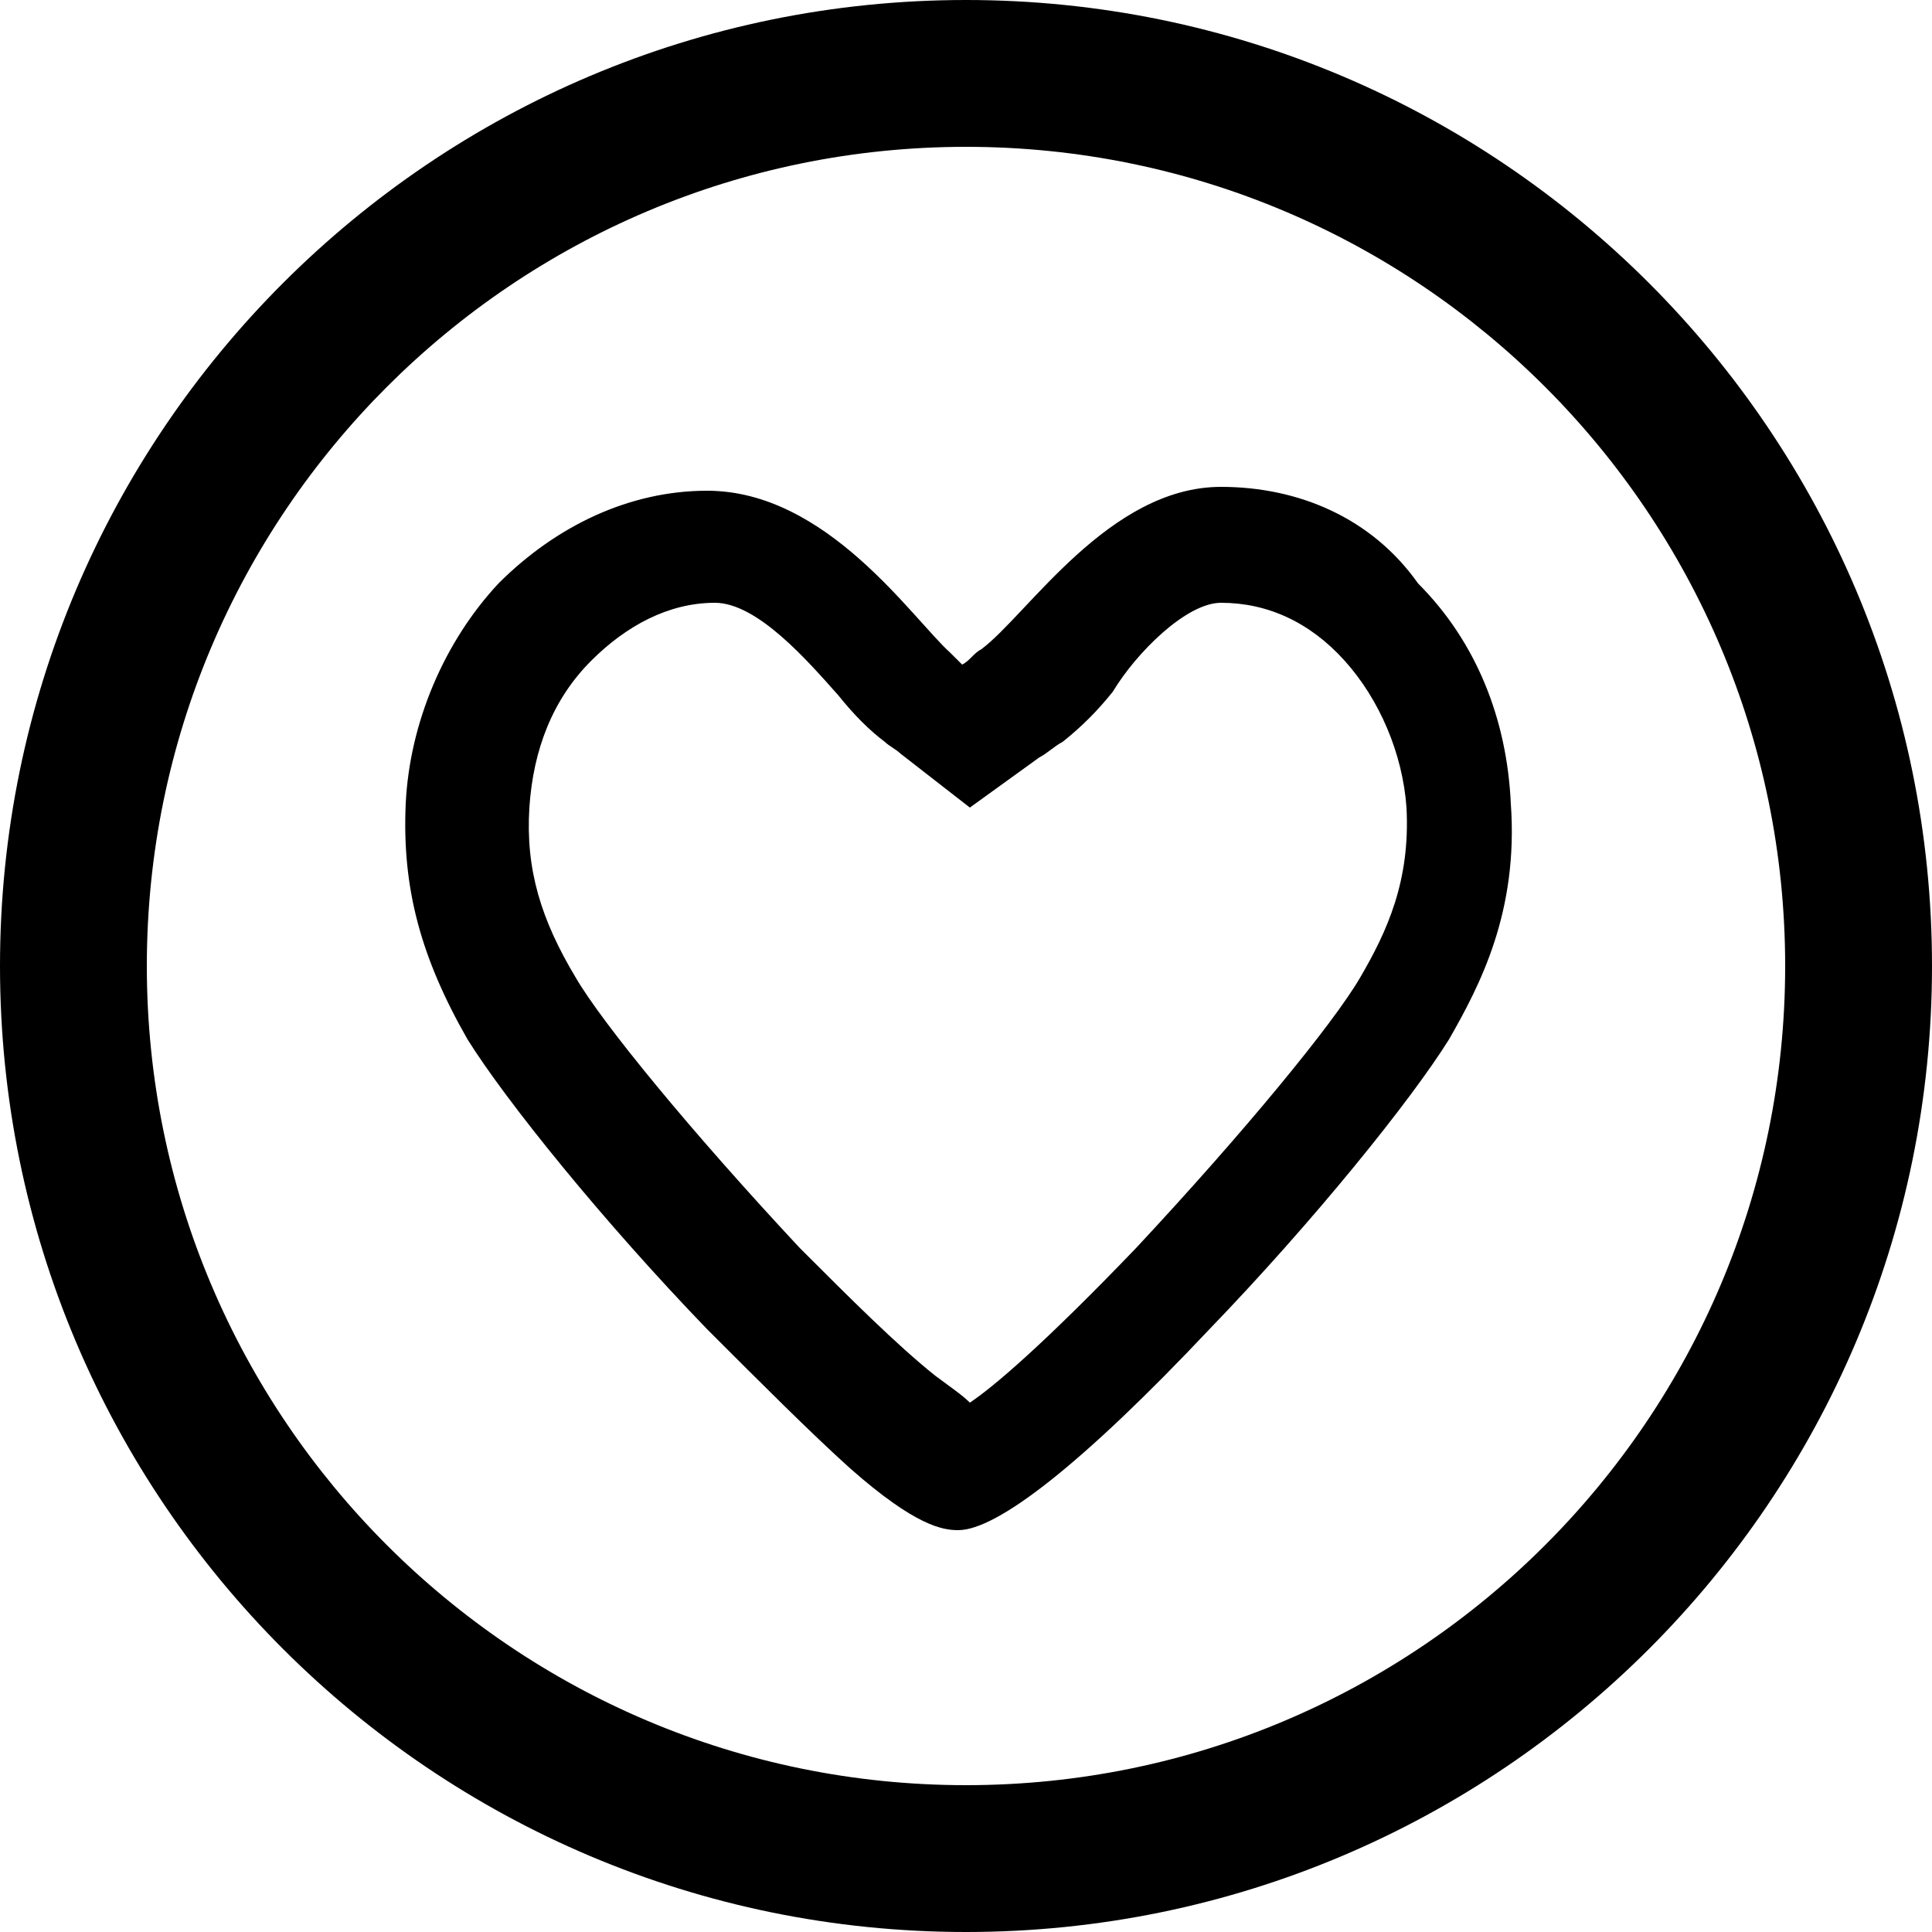
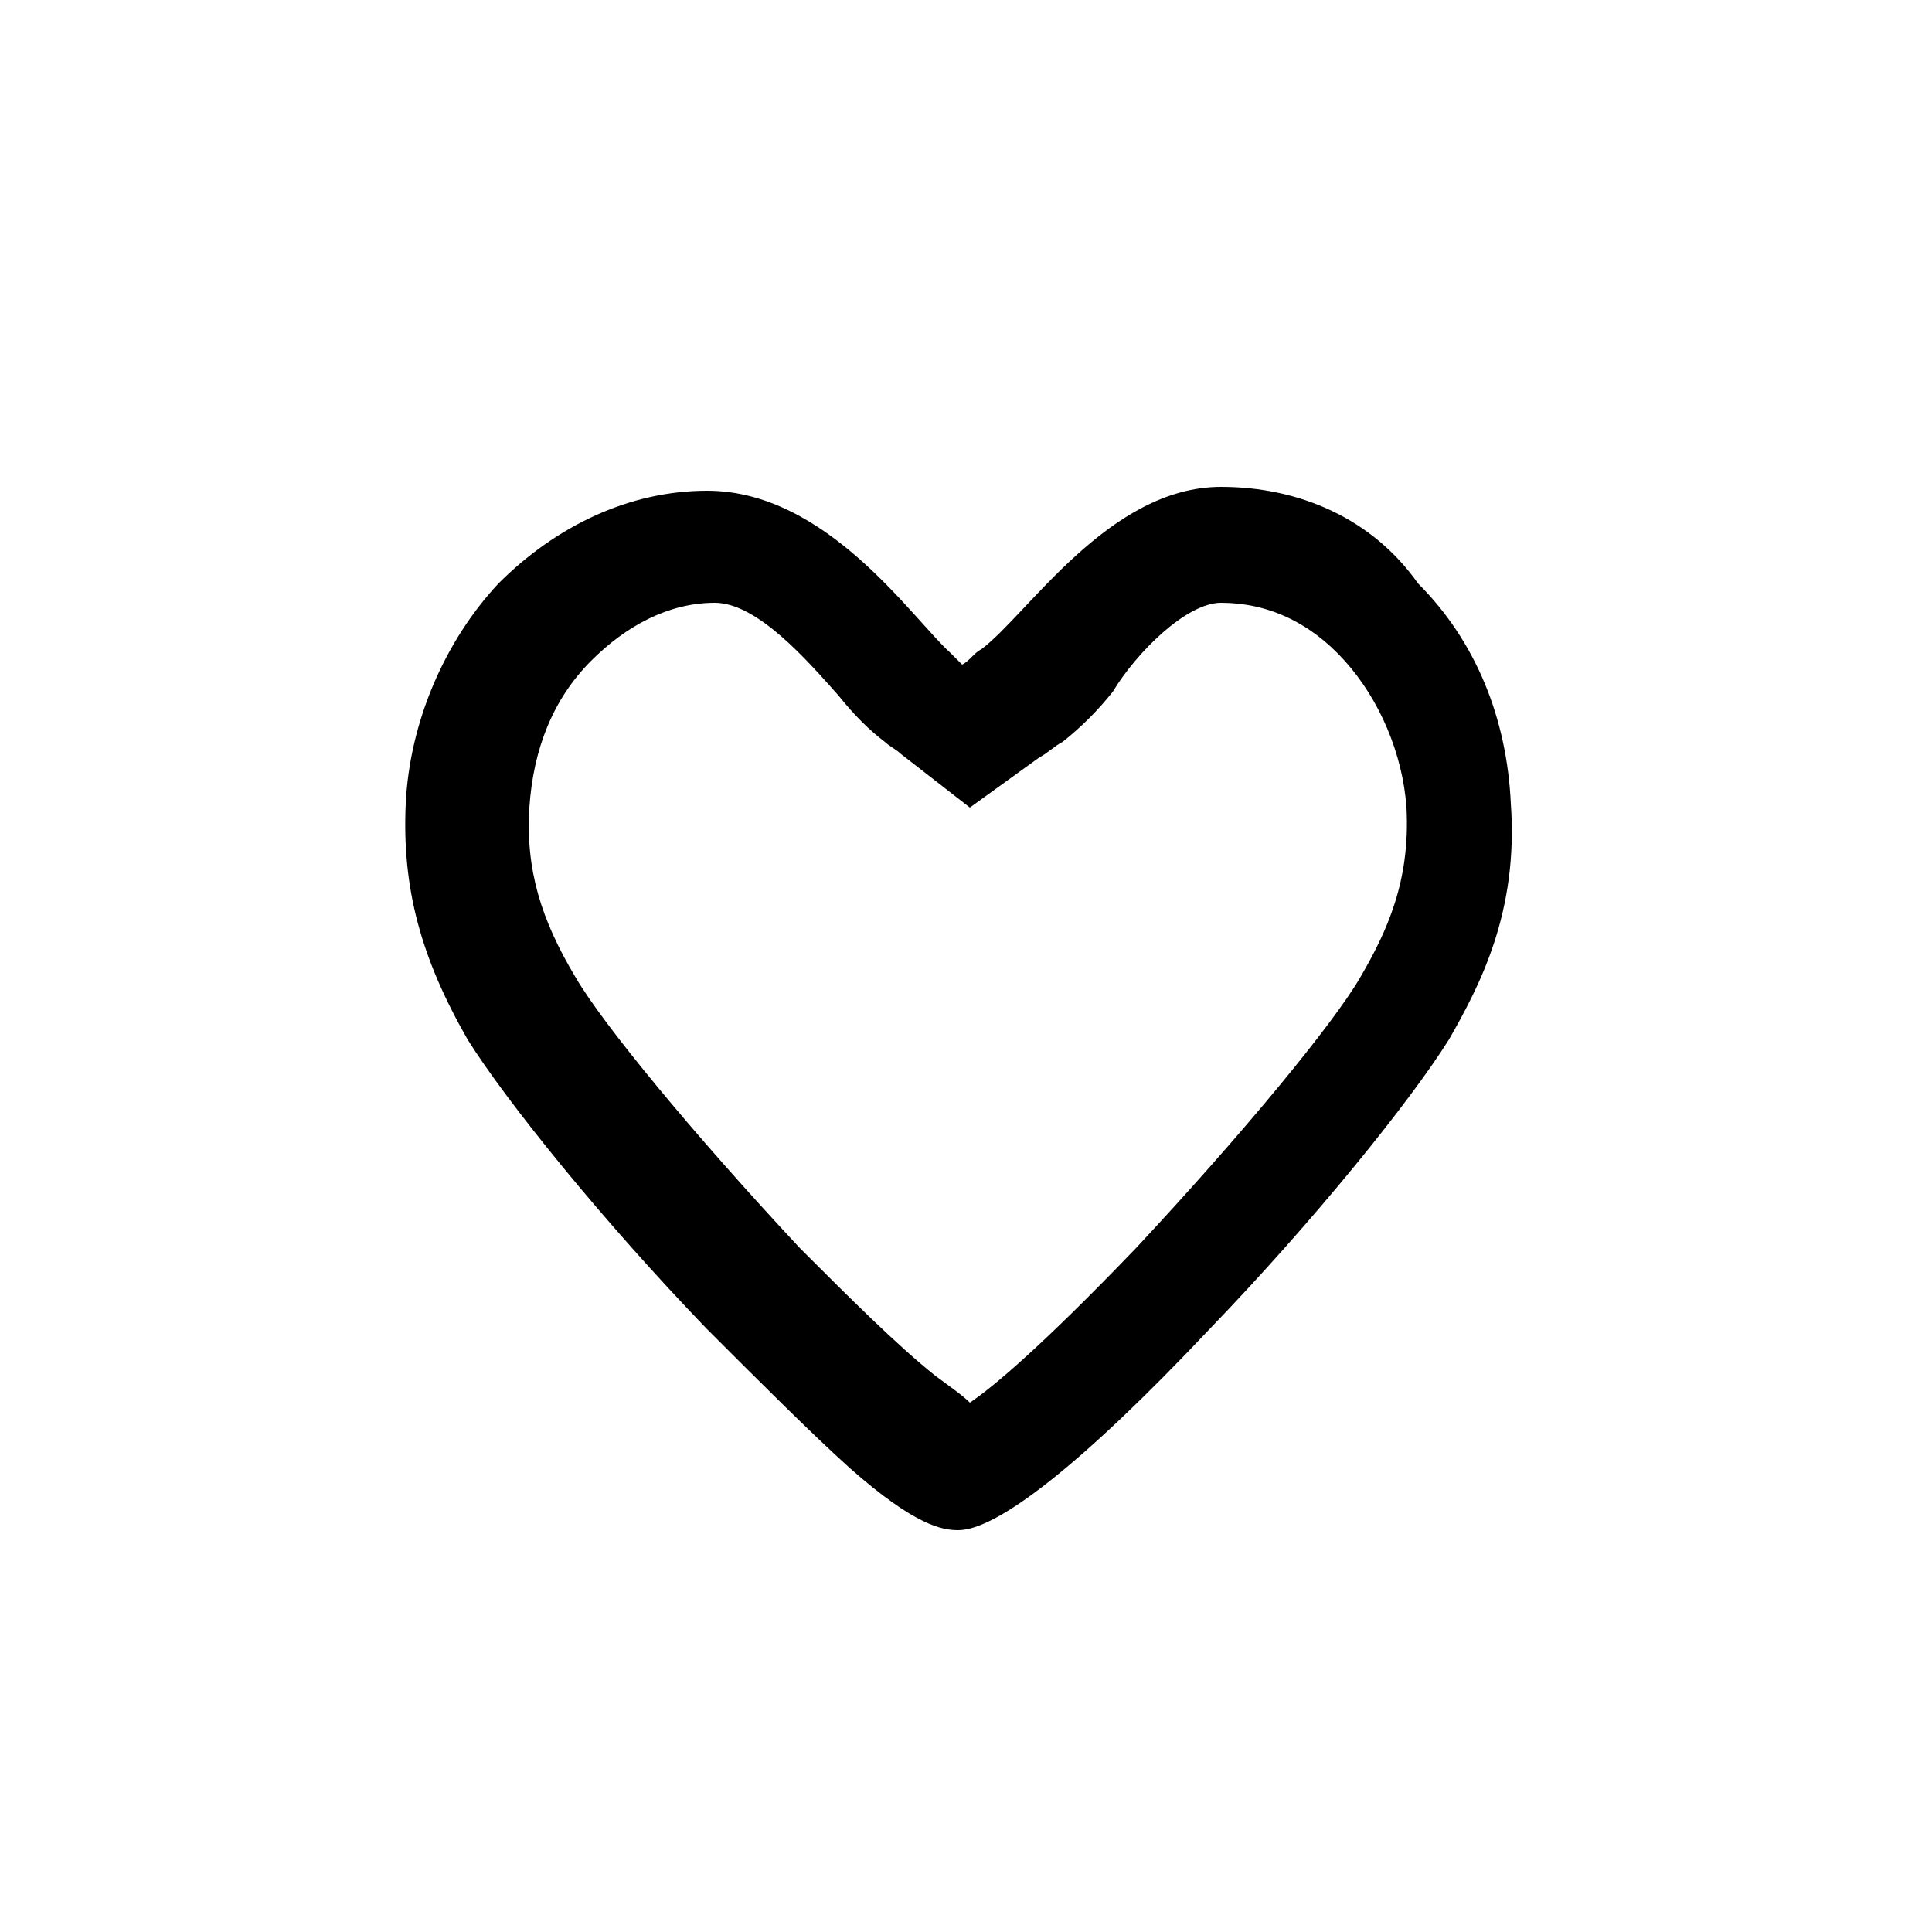
<svg xmlns="http://www.w3.org/2000/svg" version="1.1" id="Capa_1" x="0px" y="0px" viewBox="0 0 50 50" style="enable-background:new 0 0 50 50;" xml:space="preserve">
  <style type="text/css">
	.st0{fill-rule:evenodd;clip-rule:evenodd;}
</style>
  <g>
    <g>
-       <path class="st0" d="M25,0C11.2,0,0,11.2,0,25c0,13.8,11.2,25,25,25c13.8,0,25-11.2,25-25C50,11.2,38.8,0,25,0z M25,46.2    C13.3,46.2,3.8,36.7,3.8,25C3.8,13.3,13.3,3.8,25,3.8c11.7,0,21.2,9.5,21.2,21.2C46.2,36.7,36.7,46.2,25,46.2z" />
-     </g>
+       </g>
  </g>
  <path d="M31.6,15.6c1.2,0,2.3,0.5,3.2,1.5c0.9,1,1.5,2.4,1.6,3.8c0.1,1.9-0.5,3.2-1.2,4.4c-0.7,1.2-3,4-5.8,7  c-2.4,2.5-3.7,3.6-4.3,4c-0.2-0.2-0.5-0.4-0.9-0.7c-1-0.8-2.2-2-3.5-3.3c-2.8-3-5.1-5.8-5.8-7c-0.9-1.5-1.3-2.8-1.2-4.4  c0.1-1.5,0.6-2.8,1.6-3.8c0.9-0.9,2-1.5,3.2-1.5c1.1,0,2.4,1.5,3.2,2.4c0.4,0.5,0.8,0.9,1.2,1.2c0.1,0.1,0.3,0.2,0.4,0.3l1.8,1.4  l1.8-1.3c0.2-0.1,0.4-0.3,0.6-0.4c0.5-0.4,0.9-0.8,1.3-1.3C29.4,16.9,30.7,15.6,31.6,15.6 M31.6,12.6c-2.9,0-5,3.3-6.2,4.2  c-0.2,0.1-0.3,0.3-0.5,0.4c-0.1-0.1-0.2-0.2-0.3-0.3c-1-0.9-3.2-4.2-6.3-4.2c-2,0-3.9,0.9-5.4,2.4c-1.4,1.5-2.3,3.6-2.4,5.7  c-0.1,2.2,0.4,4,1.6,6.1c1,1.6,3.5,4.7,6.2,7.5c1.4,1.4,2.7,2.7,3.7,3.6c1.7,1.5,2.4,1.6,2.8,1.6c1,0,3.2-1.7,6.5-5.2  c2.7-2.8,5.2-5.9,6.2-7.5c0.8-1.4,1.8-3.3,1.6-6.1c-0.1-2.2-0.9-4.2-2.4-5.7C35.5,13.4,33.6,12.6,31.6,12.6L31.6,12.6z" />
</svg>